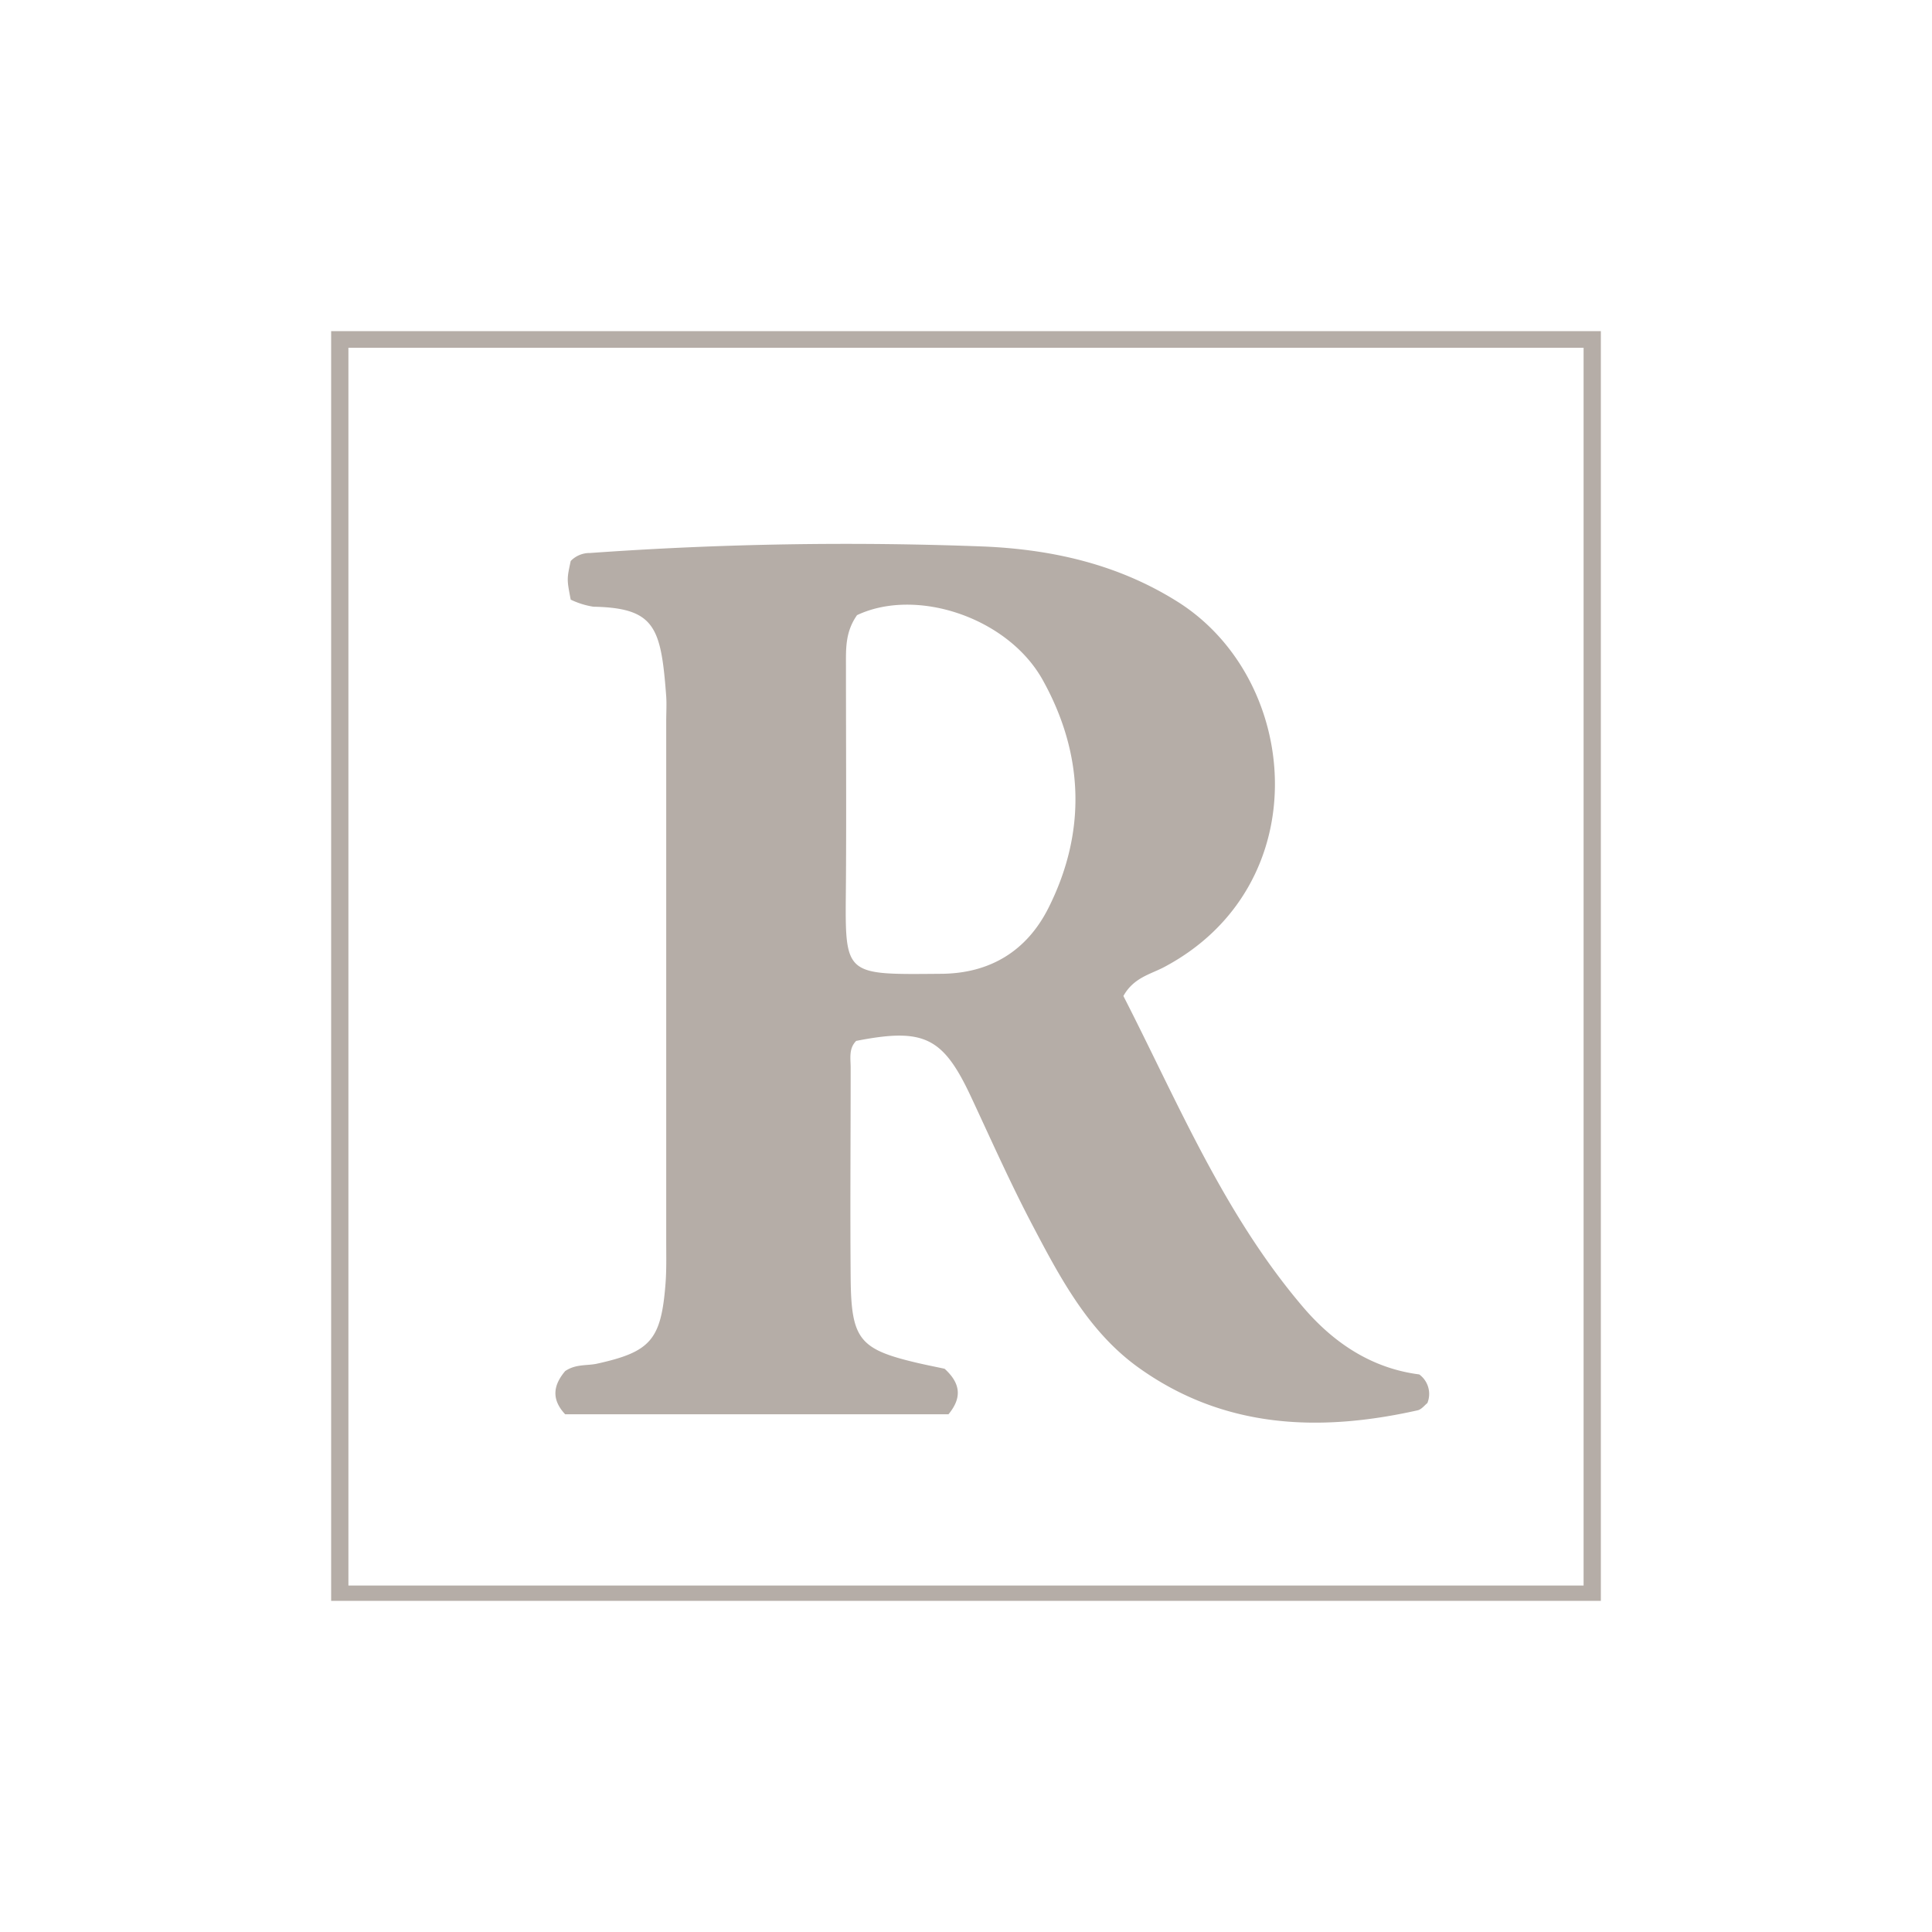
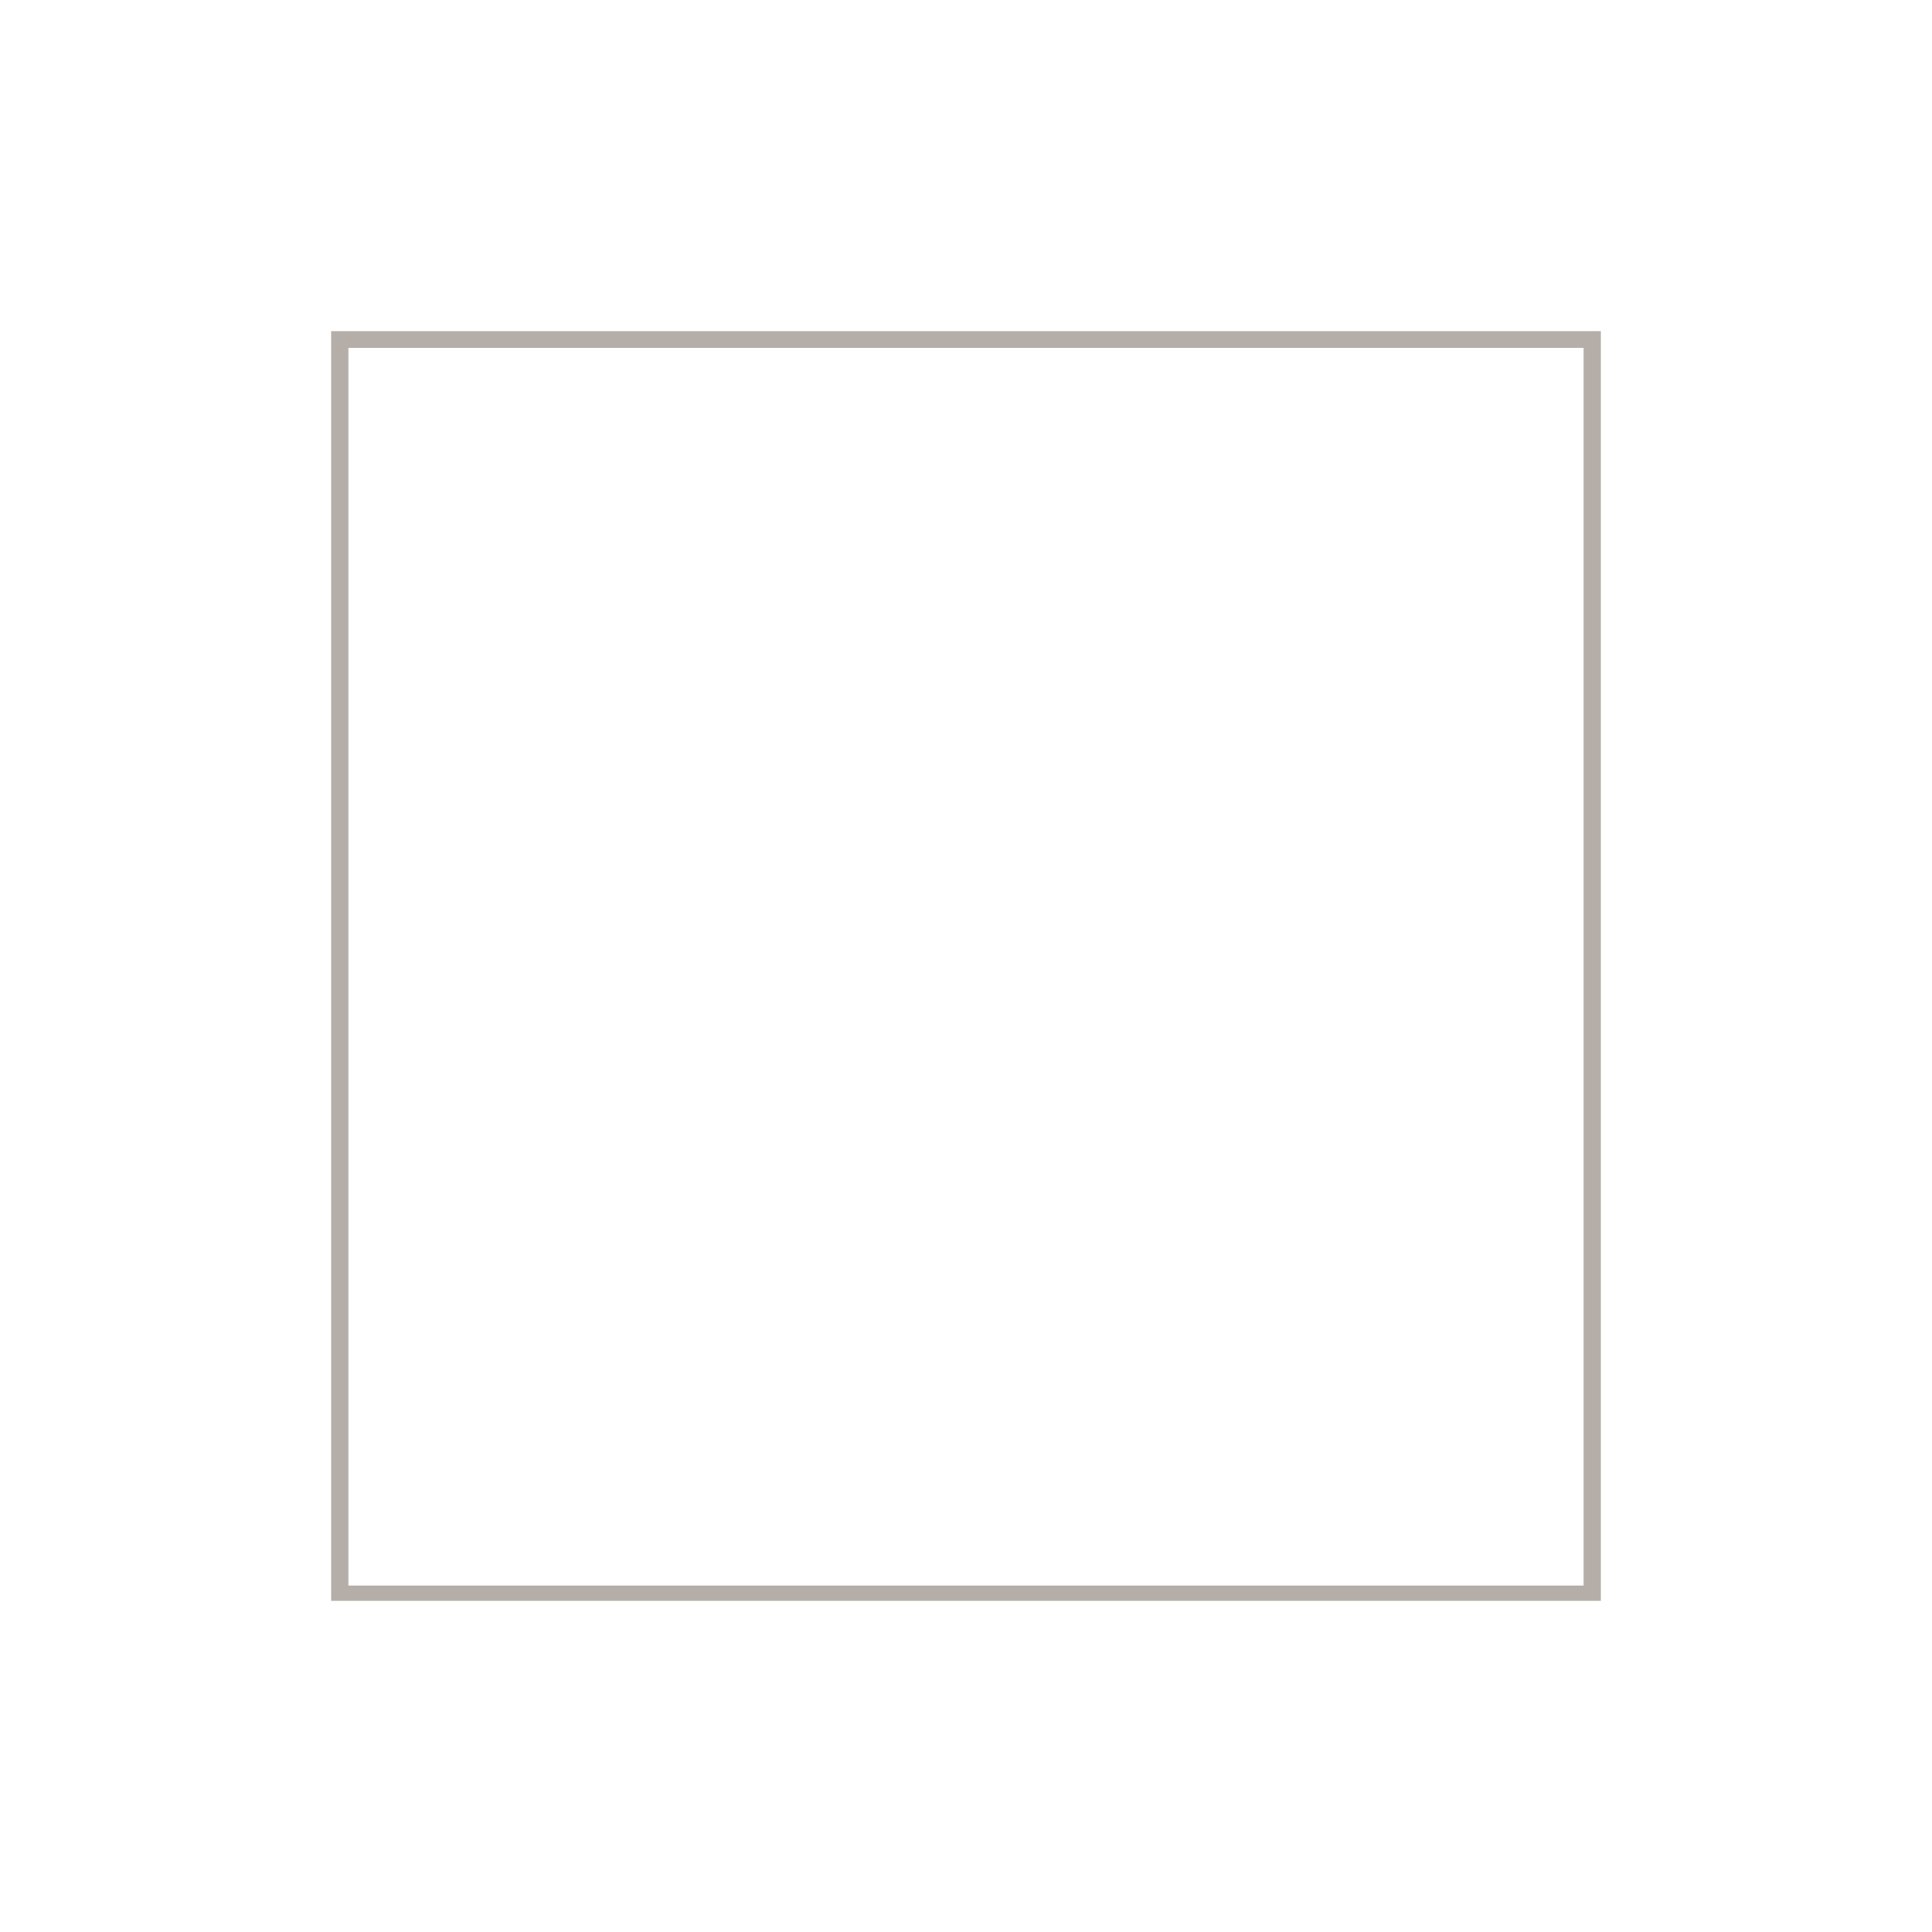
<svg xmlns="http://www.w3.org/2000/svg" id="Layer_1" data-name="Layer 1" viewBox="0 0 300 300">
  <defs>
    <style>.cls-1{fill:#b5ada7;}</style>
  </defs>
  <path class="cls-1" d="M248.58,51.42V248.58H51.42V51.42ZM245.9,246.2V54H54.1V246.2Z" />
-   <path class="cls-1" d="M174.44,154.66c8.41,16.42,15.57,33.86,27.94,48.35,4.83,5.65,10.75,9.48,18,10.41a3.75,3.75,0,0,1,1.26,4.45c-.39.29-.9,1-1.54,1.13-15.29,3.42-30.1,2.83-43.31-6.64-7.7-5.52-12.11-13.82-16.41-22-3.43-6.51-6.43-13.26-9.55-19.94-4.37-9.38-7.31-10.86-17.88-8.79-1.19,1.19-.86,2.74-.86,4.17,0,10.89-.09,21.78,0,32.67.09,9.55,1.37,11.06,10.44,13.18,1.42.33,2.86.61,4.15.89,2.43,2.22,2.78,4.43.6,7.07H87.76c-2.3-2.45-1.72-4.67,0-6.71,1.68-1.14,3.44-.8,5-1.16,8.22-1.82,9.89-3.68,10.57-12.27.18-2.21.12-4.43.12-6.65V112c0-1.29.08-2.59,0-3.87-.81-10.71-1.7-13.73-11.31-13.92a12.65,12.65,0,0,1-3.52-1.1c-.61-3.17-.61-3.17,0-6a4.08,4.08,0,0,1,3-1.24,558.53,558.53,0,0,1,61.37-1c10.47.48,20.62,2.75,29.87,8.57,19.28,12.14,21.75,44.19-2.21,56.79C178.55,151.31,176,151.85,174.44,154.66ZM133.08,95.52c-1.83,2.6-1.72,5.2-1.72,7.79,0,11.07.07,22.14,0,33.21-.1,15.13-.86,14.82,14.86,14.69,7.56-.07,13.21-3.58,16.54-10.14,6-11.87,5.54-24-.84-35.47C156.5,95.85,142.25,91.18,133.08,95.52Z" />
</svg>